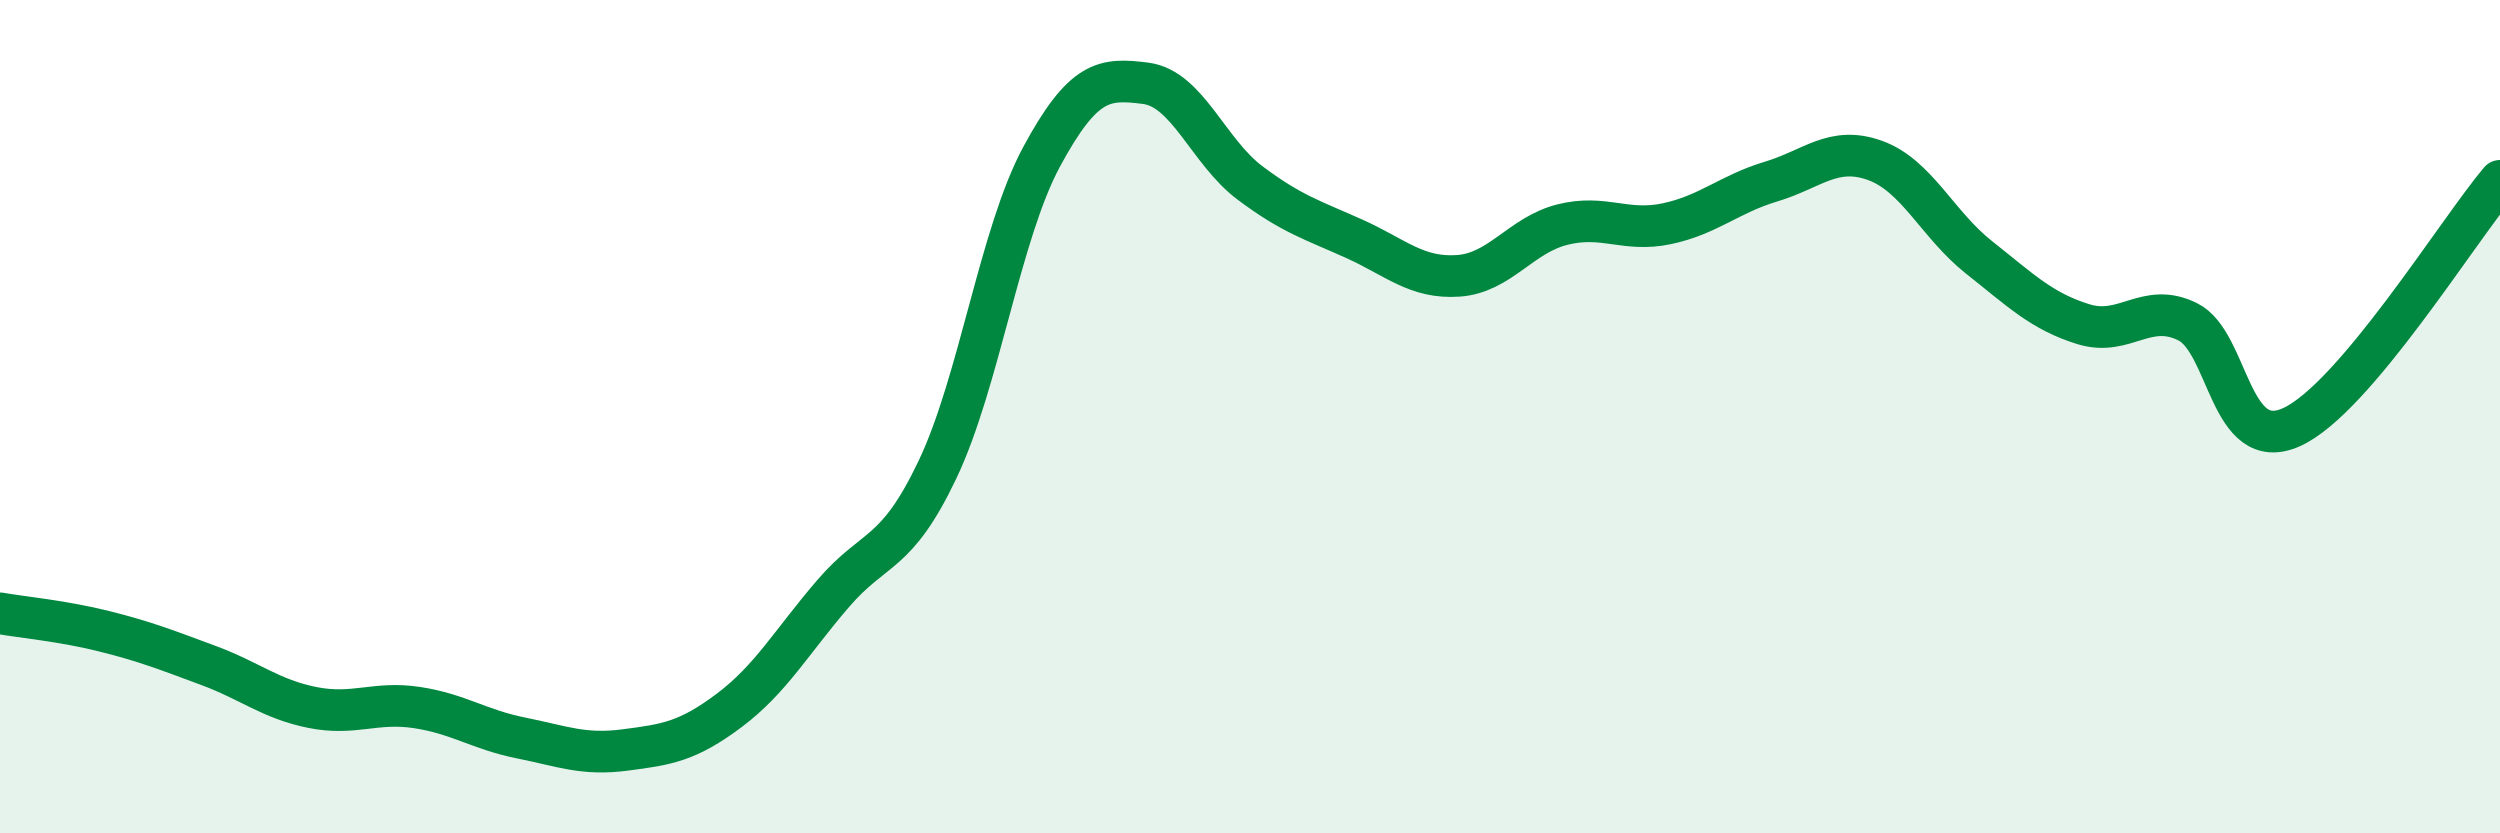
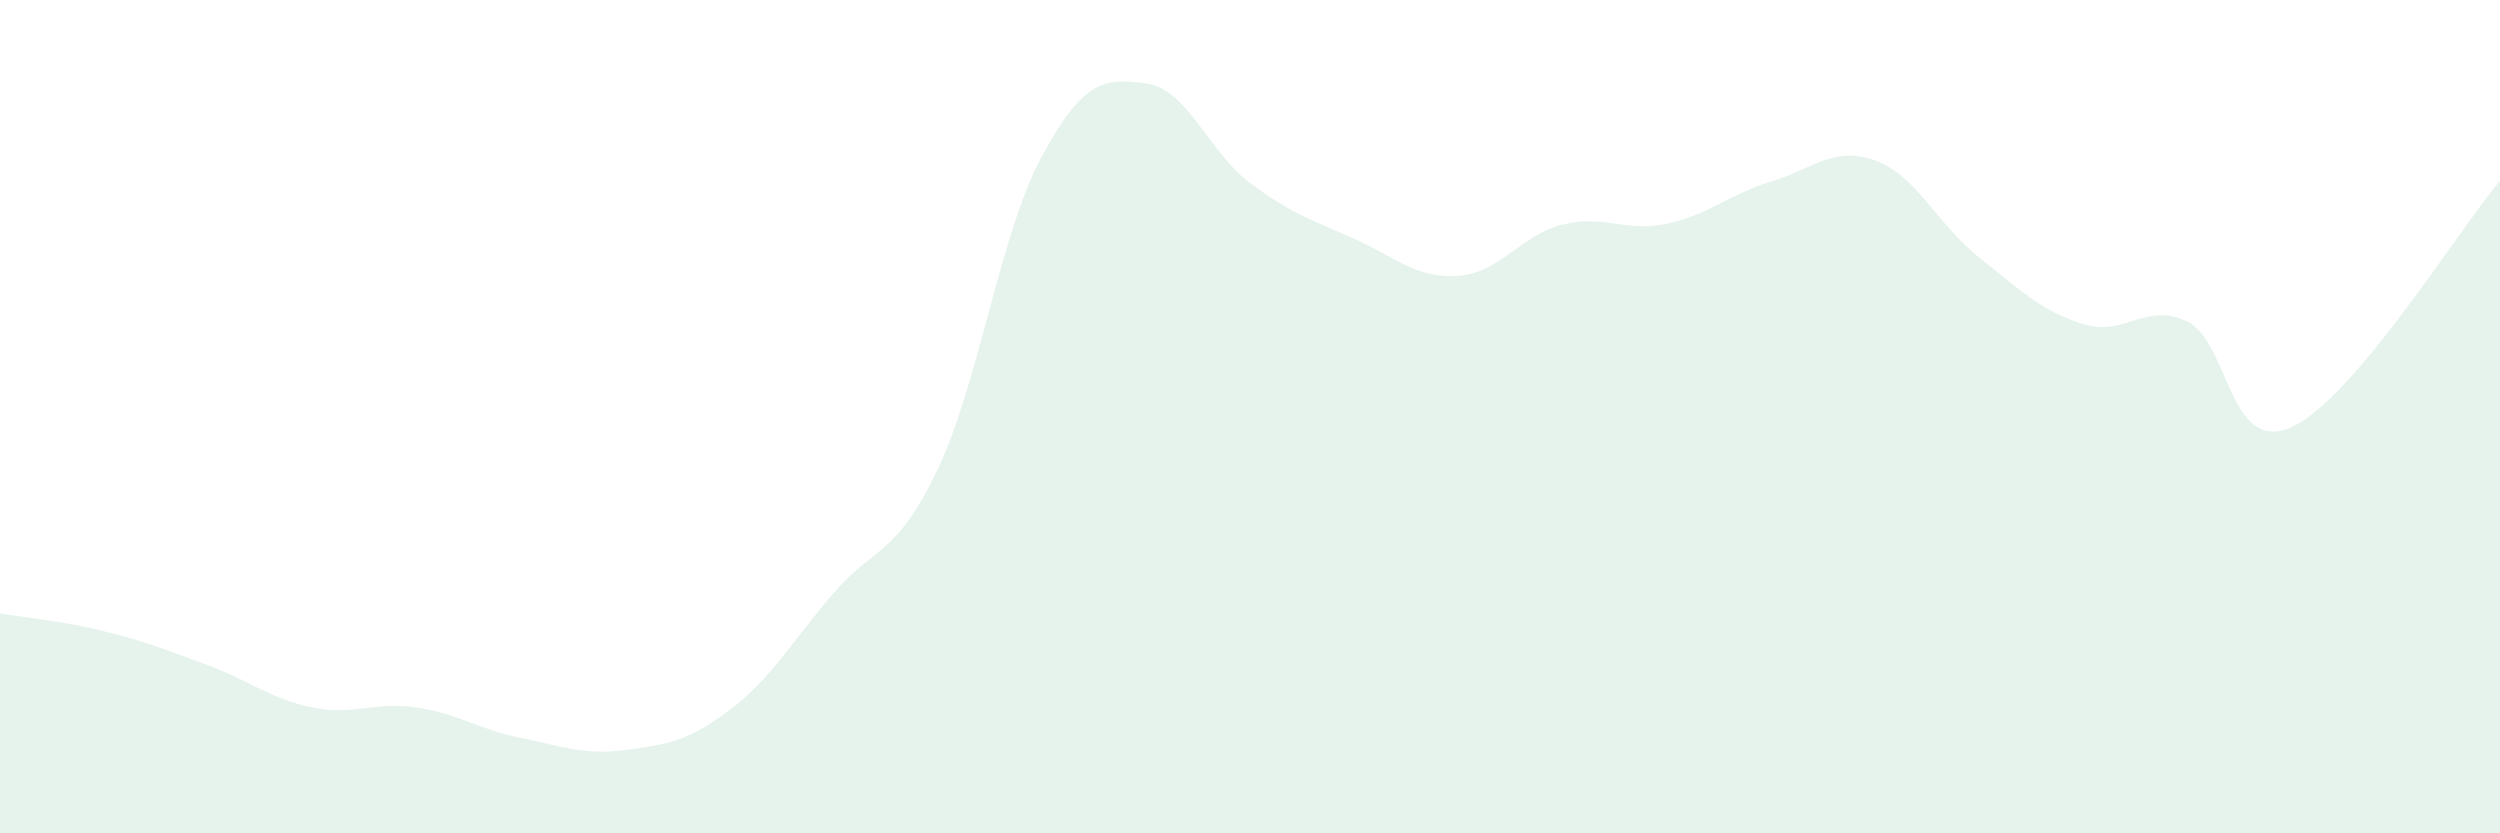
<svg xmlns="http://www.w3.org/2000/svg" width="60" height="20" viewBox="0 0 60 20">
  <path d="M 0,14.72 C 0.5,14.81 1.5,14.9 2.5,15.15 C 3.5,15.4 4,15.6 5,15.97 C 6,16.34 6.5,16.78 7.5,16.98 C 8.5,17.18 9,16.83 10,16.98 C 11,17.13 11.5,17.51 12.5,17.71 C 13.5,17.91 14,18.13 15,18 C 16,17.87 16.5,17.8 17.5,17.05 C 18.5,16.3 19,15.4 20,14.24 C 21,13.08 21.5,13.37 22.5,11.27 C 23.5,9.17 24,5.61 25,3.76 C 26,1.91 26.5,1.87 27.5,2 C 28.5,2.13 29,3.64 30,4.39 C 31,5.14 31.5,5.28 32.5,5.73 C 33.5,6.18 34,6.69 35,6.62 C 36,6.55 36.5,5.64 37.5,5.39 C 38.5,5.14 39,5.58 40,5.37 C 41,5.16 41.5,4.66 42.5,4.36 C 43.5,4.06 44,3.49 45,3.85 C 46,4.21 46.5,5.39 47.5,6.18 C 48.5,6.97 49,7.47 50,7.78 C 51,8.09 51.5,7.23 52.5,7.72 C 53.5,8.21 53.5,10.93 55,10.25 C 56.5,9.57 59,5.52 60,4.34L60 20L0 20Z" fill="#008740" opacity="0.1" stroke-linecap="round" stroke-linejoin="round" />
-   <path d="M 0,14.72 C 0.5,14.81 1.5,14.9 2.5,15.15 C 3.5,15.4 4,15.6 5,15.97 C 6,16.34 6.5,16.78 7.5,16.98 C 8.5,17.18 9,16.83 10,16.98 C 11,17.13 11.5,17.51 12.5,17.71 C 13.5,17.91 14,18.13 15,18 C 16,17.87 16.5,17.8 17.5,17.05 C 18.5,16.3 19,15.4 20,14.24 C 21,13.08 21.5,13.37 22.5,11.27 C 23.5,9.17 24,5.61 25,3.76 C 26,1.91 26.5,1.87 27.5,2 C 28.5,2.13 29,3.64 30,4.39 C 31,5.14 31.5,5.28 32.5,5.73 C 33.5,6.18 34,6.69 35,6.62 C 36,6.55 36.5,5.64 37.5,5.39 C 38.5,5.14 39,5.58 40,5.37 C 41,5.16 41.5,4.66 42.5,4.36 C 43.5,4.06 44,3.49 45,3.85 C 46,4.21 46.5,5.39 47.5,6.18 C 48.5,6.97 49,7.47 50,7.78 C 51,8.09 51.5,7.23 52.5,7.72 C 53.5,8.21 53.5,10.93 55,10.25 C 56.5,9.57 59,5.52 60,4.34" stroke="#008740" stroke-width="1" fill="none" stroke-linecap="round" stroke-linejoin="round" />
</svg>